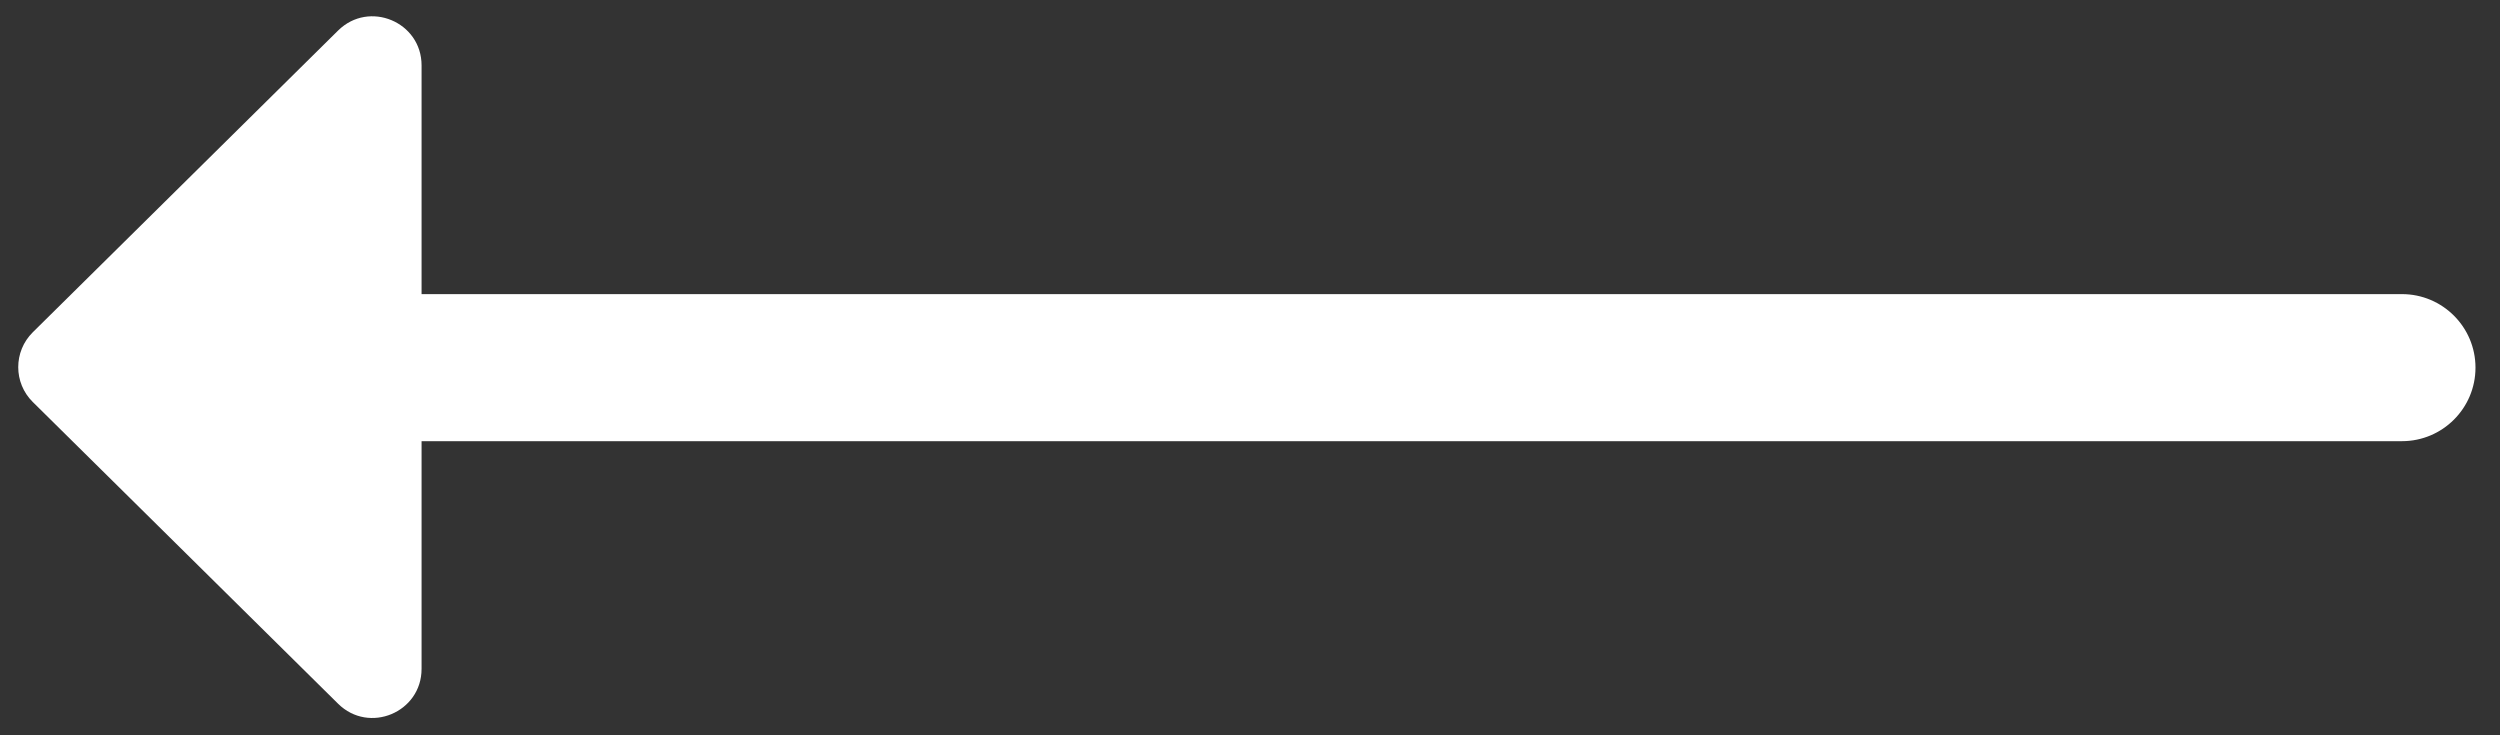
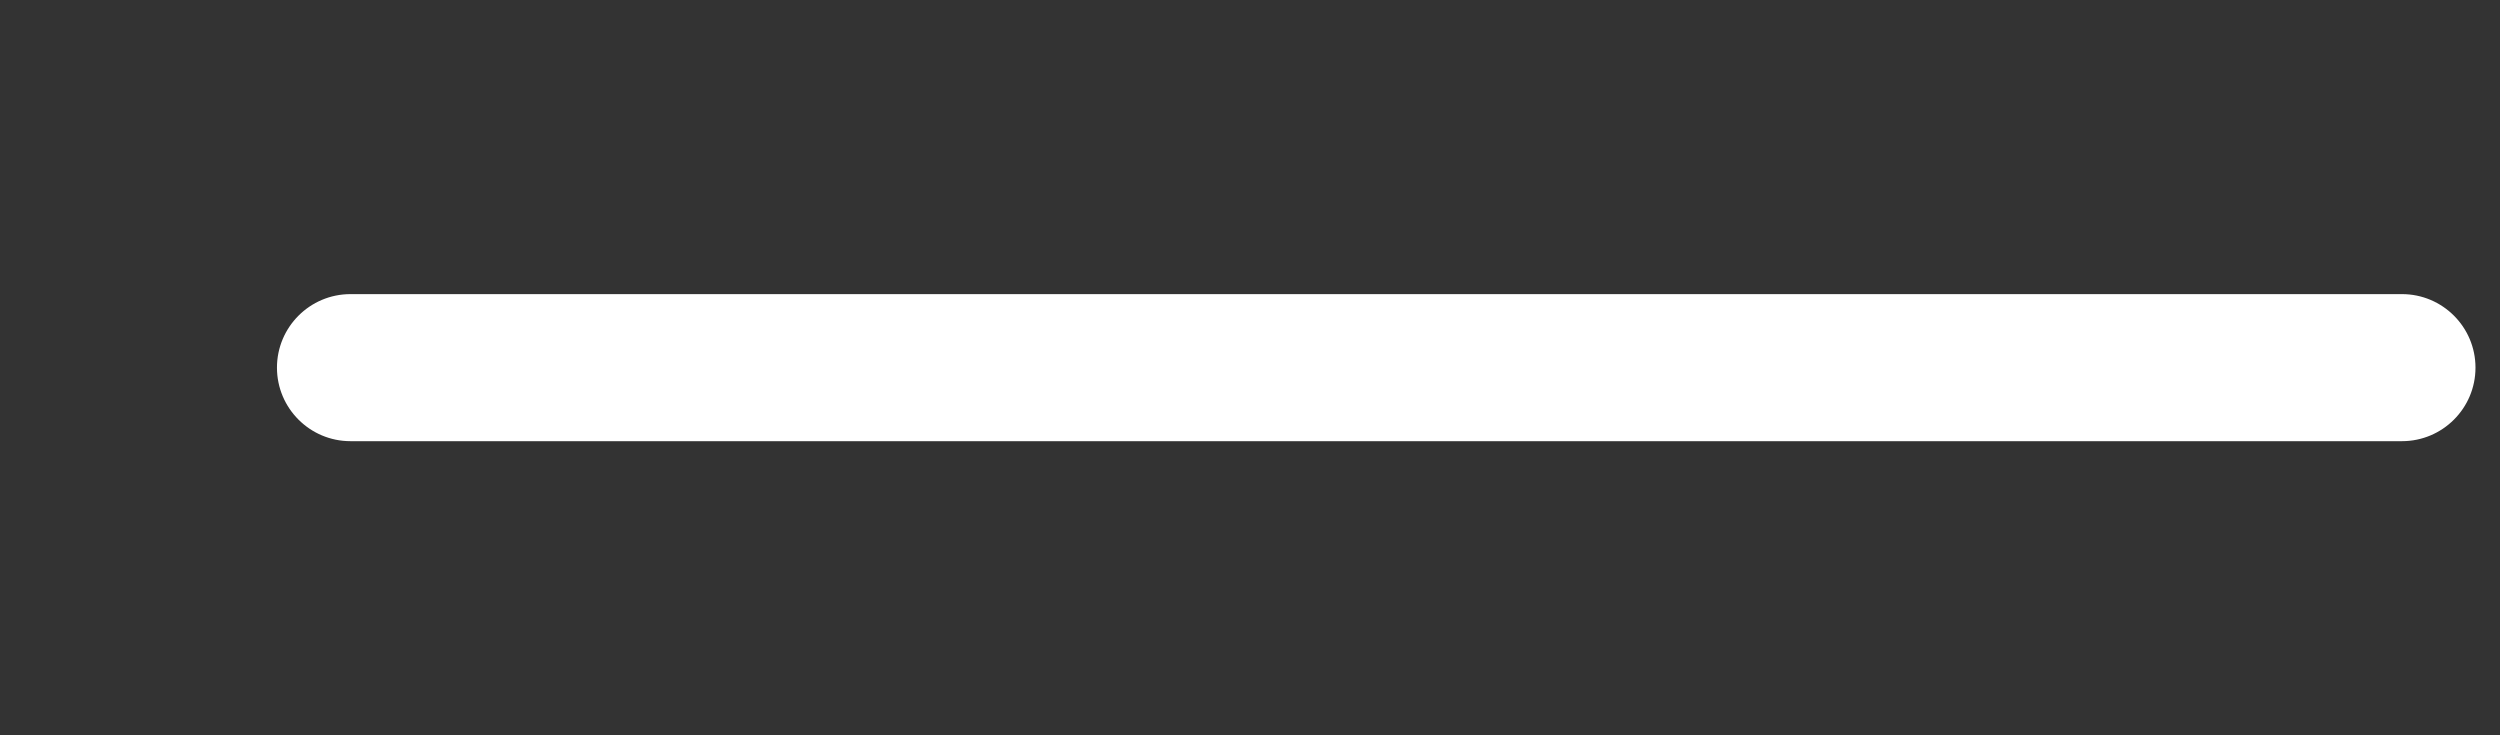
<svg xmlns="http://www.w3.org/2000/svg" xmlns:xlink="http://www.w3.org/1999/xlink" width="51" height="15" viewBox="0 0 51 15" version="1.1">
  <rect x="0" y="0" width="51" height="15" fill="#333333" stroke="none" />
  <title>Arrow Right</title>
  <desc>Created using Figma</desc>
  <g id="Canvas" transform="translate(1160 -1459)">
    <g id="Arrow Right">
      <g id="Group 6">
        <g id="Path 3">
          <use xlink:href="#path0_fill" transform="matrix(-1.83697e-16 1 -1 -1.83697e-16 -1151.4 1457.94)" fill="#FFFFFF" />
        </g>
        <g id="Path 5">
          <use xlink:href="#path1_stroke" transform="matrix(-1 -1.22465e-16 1.22465e-16 -1 -1111 1468)" fill="#FFFFFF" />
        </g>
      </g>
    </g>
  </g>
  <defs>
-     <path id="path0_fill" fill-rule="evenodd" d="M 2.394 0C 1.506 0 1.059 1.071 1.683 1.703L 7.838 7.931C 8.23 8.327 8.87 8.327 9.261 7.931L 15.416 1.703C 16.041 1.071 15.593 0 14.705 0L 2.394 0Z" />
    <path id="path1_stroke" d="M 41.85 3C 42.678 3 43.35 2.328 43.35 1.5C 43.35 0.672 42.678 0 41.85 0L 41.85 3ZM 0 0C -0.828 0 -1.5 0.672 -1.5 1.5C -1.5 2.328 -0.828 3 0 3L 0 0ZM 41.85 2.22045e-16L 0 2.22045e-16L 0 3L 41.85 3L 41.85 2.22045e-16Z" />
  </defs>
</svg>